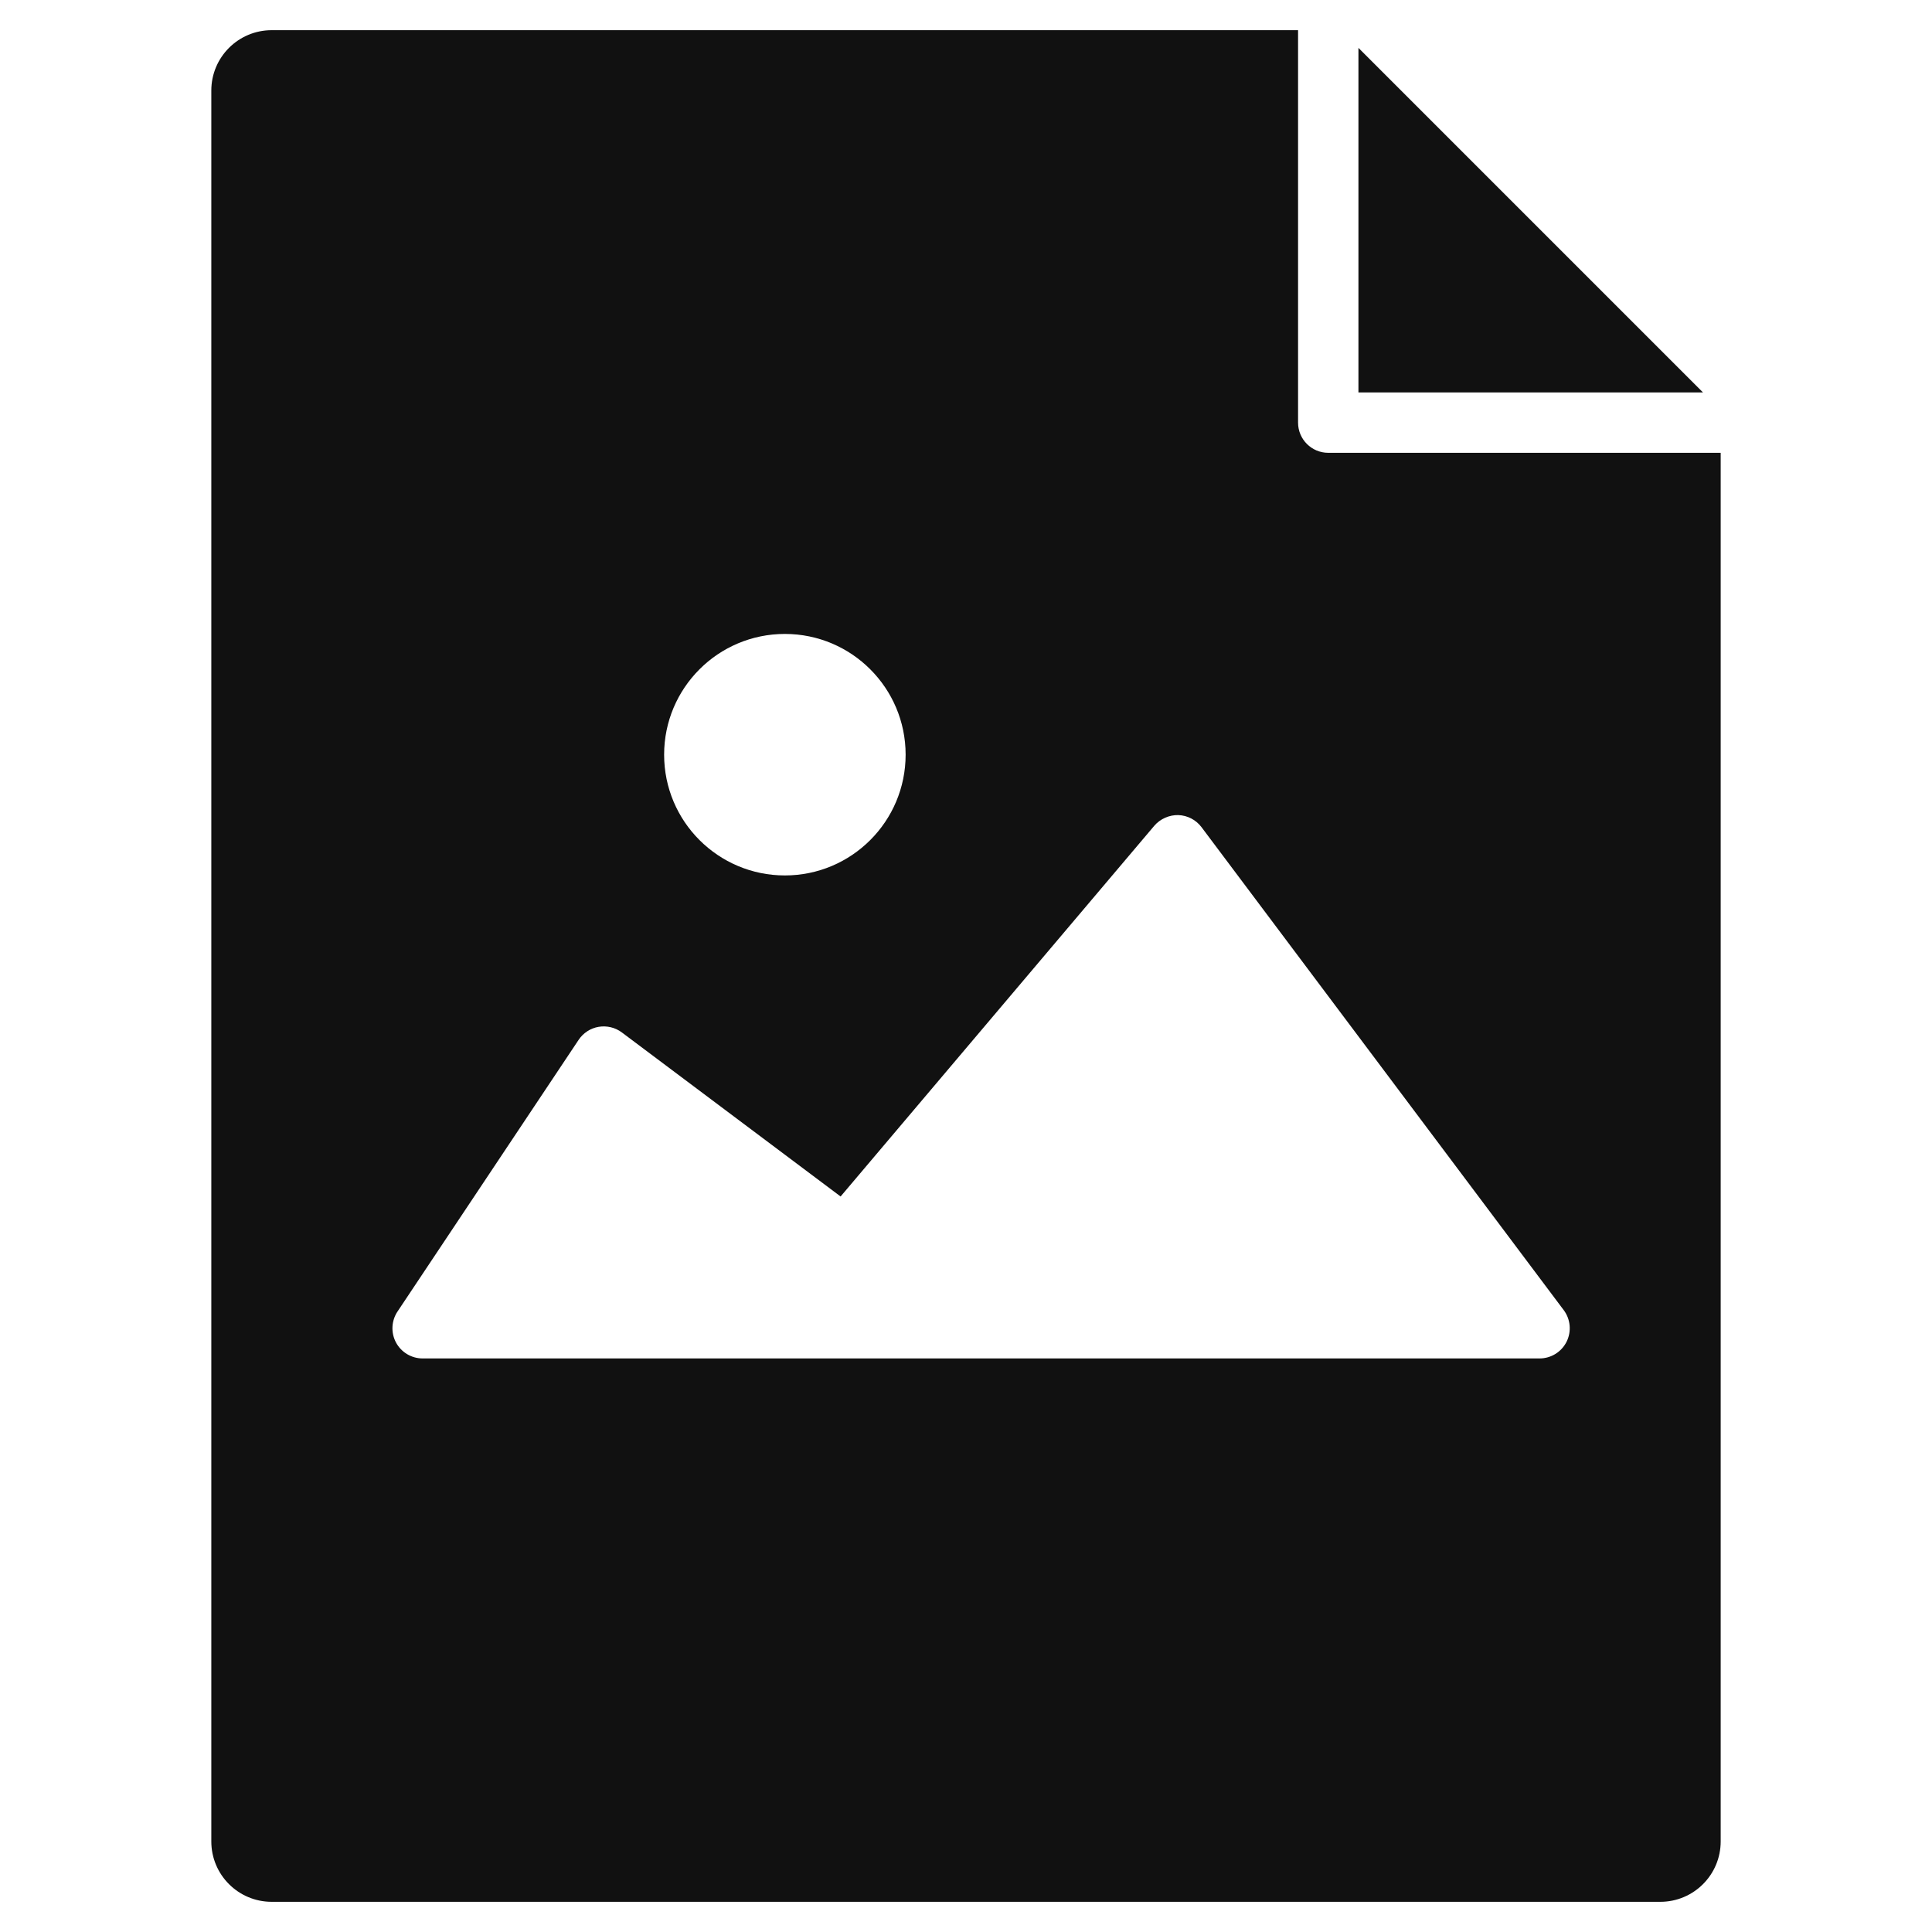
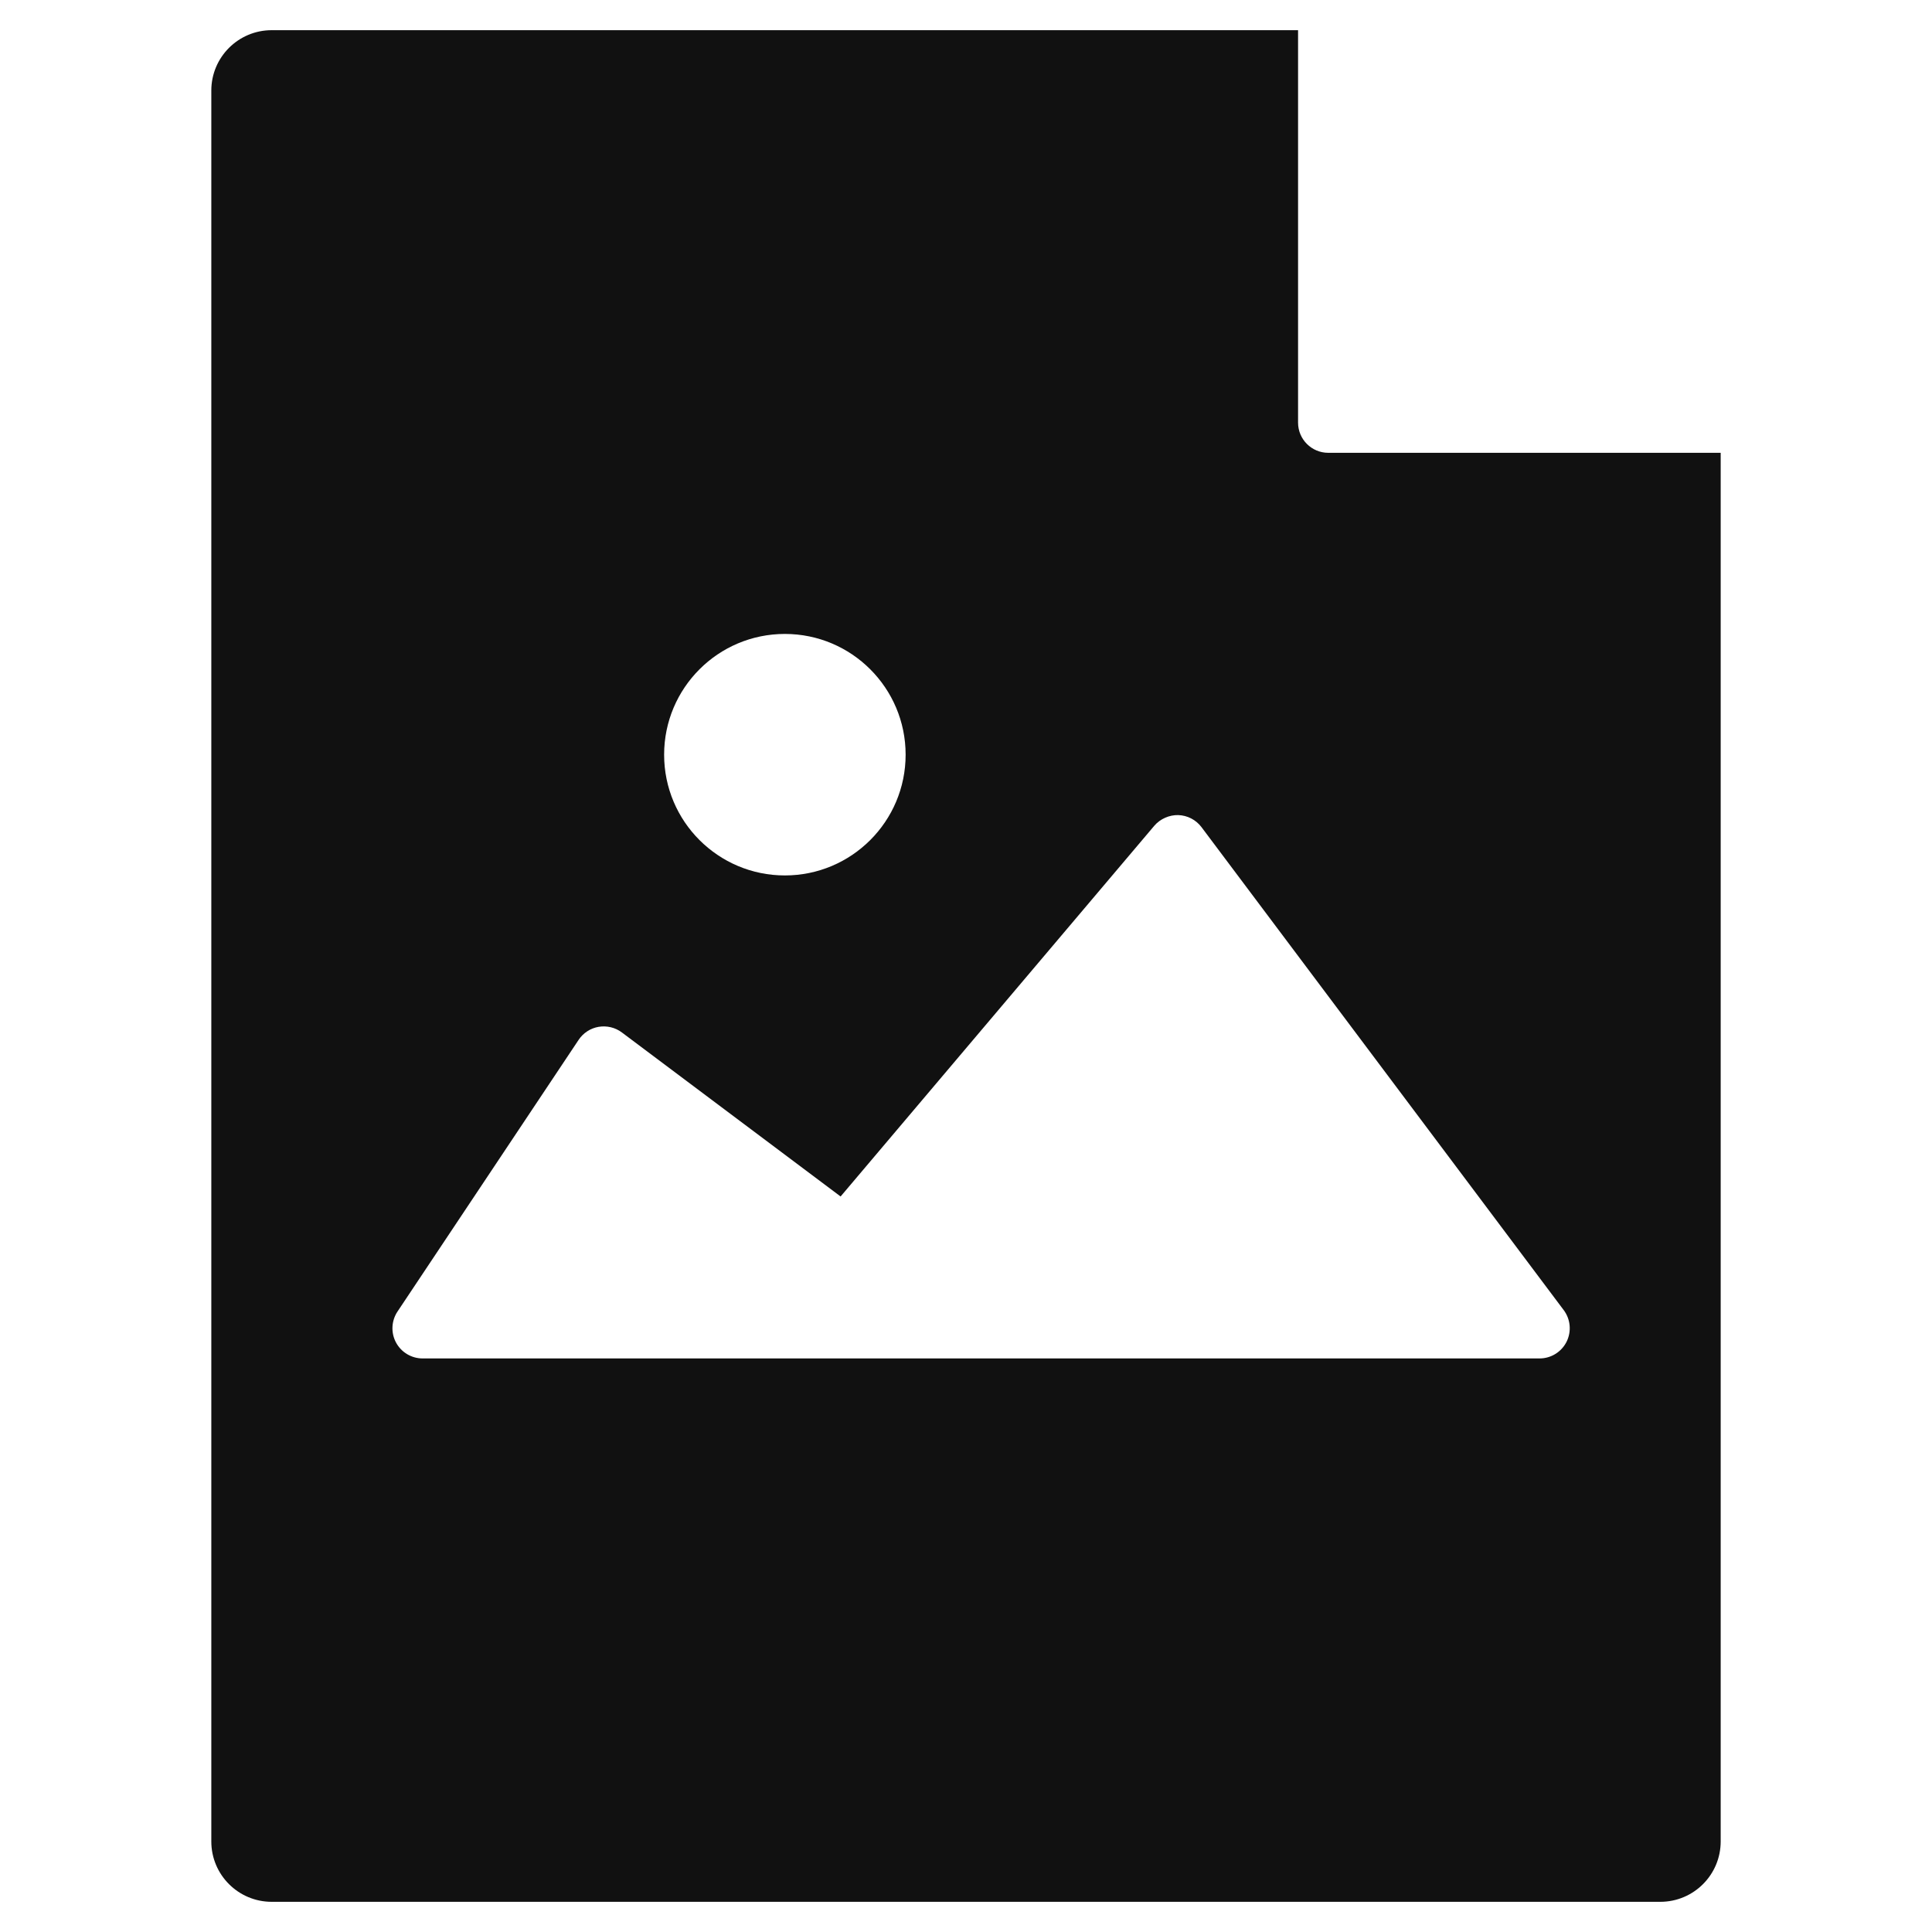
<svg xmlns="http://www.w3.org/2000/svg" viewBox="0 0 64 64" width="64" height="64">
  <g class="nc-icon-wrapper" stroke="none" fill="#111111">
-     <polygon data-color="color-2" points="45,1.586 45,13 56.414,13 " />
-     <path fill="#111111" d="M44,15c-0.552,0-1-0.448-1-1V1H9C7.895,1,7,1.895,7,3v58c0,1.105,0.895,2,2,2h46c1.105,0,2-0.895,2-2V15H44z M26,21c2.209,0,4,1.791,4,4c0,2.209-1.791,4-4,4s-4-1.791-4-4C22,22.791,23.791,21,26,21z M51.895,44.447 C51.725,44.786,51.379,45,51,45H14c-0.369,0-0.708-0.203-0.882-0.528s-0.154-0.72,0.05-1.026l6-9 c0.152-0.229,0.393-0.385,0.663-0.431c0.271-0.045,0.549,0.021,0.769,0.186l7.246,5.434l10.391-12.28 c0.197-0.232,0.504-0.362,0.793-0.354c0.305,0.009,0.588,0.156,0.771,0.399l12,16C52.027,43.703,52.063,44.108,51.895,44.447z" />
+     <path fill="#111111" d="M44,15c-0.552,0-1-0.448-1-1V1H9C7.895,1,7,1.895,7,3v58c0,1.105,0.895,2,2,2h46c1.105,0,2-0.895,2-2V15H44z M26,21c2.209,0,4,1.791,4,4c0,2.209-1.791,4-4,4s-4-1.791-4-4C22,22.791,23.791,21,26,21M51.895,44.447 C51.725,44.786,51.379,45,51,45H14c-0.369,0-0.708-0.203-0.882-0.528s-0.154-0.72,0.05-1.026l6-9 c0.152-0.229,0.393-0.385,0.663-0.431c0.271-0.045,0.549,0.021,0.769,0.186l7.246,5.434l10.391-12.28 c0.197-0.232,0.504-0.362,0.793-0.354c0.305,0.009,0.588,0.156,0.771,0.399l12,16C52.027,43.703,52.063,44.108,51.895,44.447z" />
  </g>
</svg>